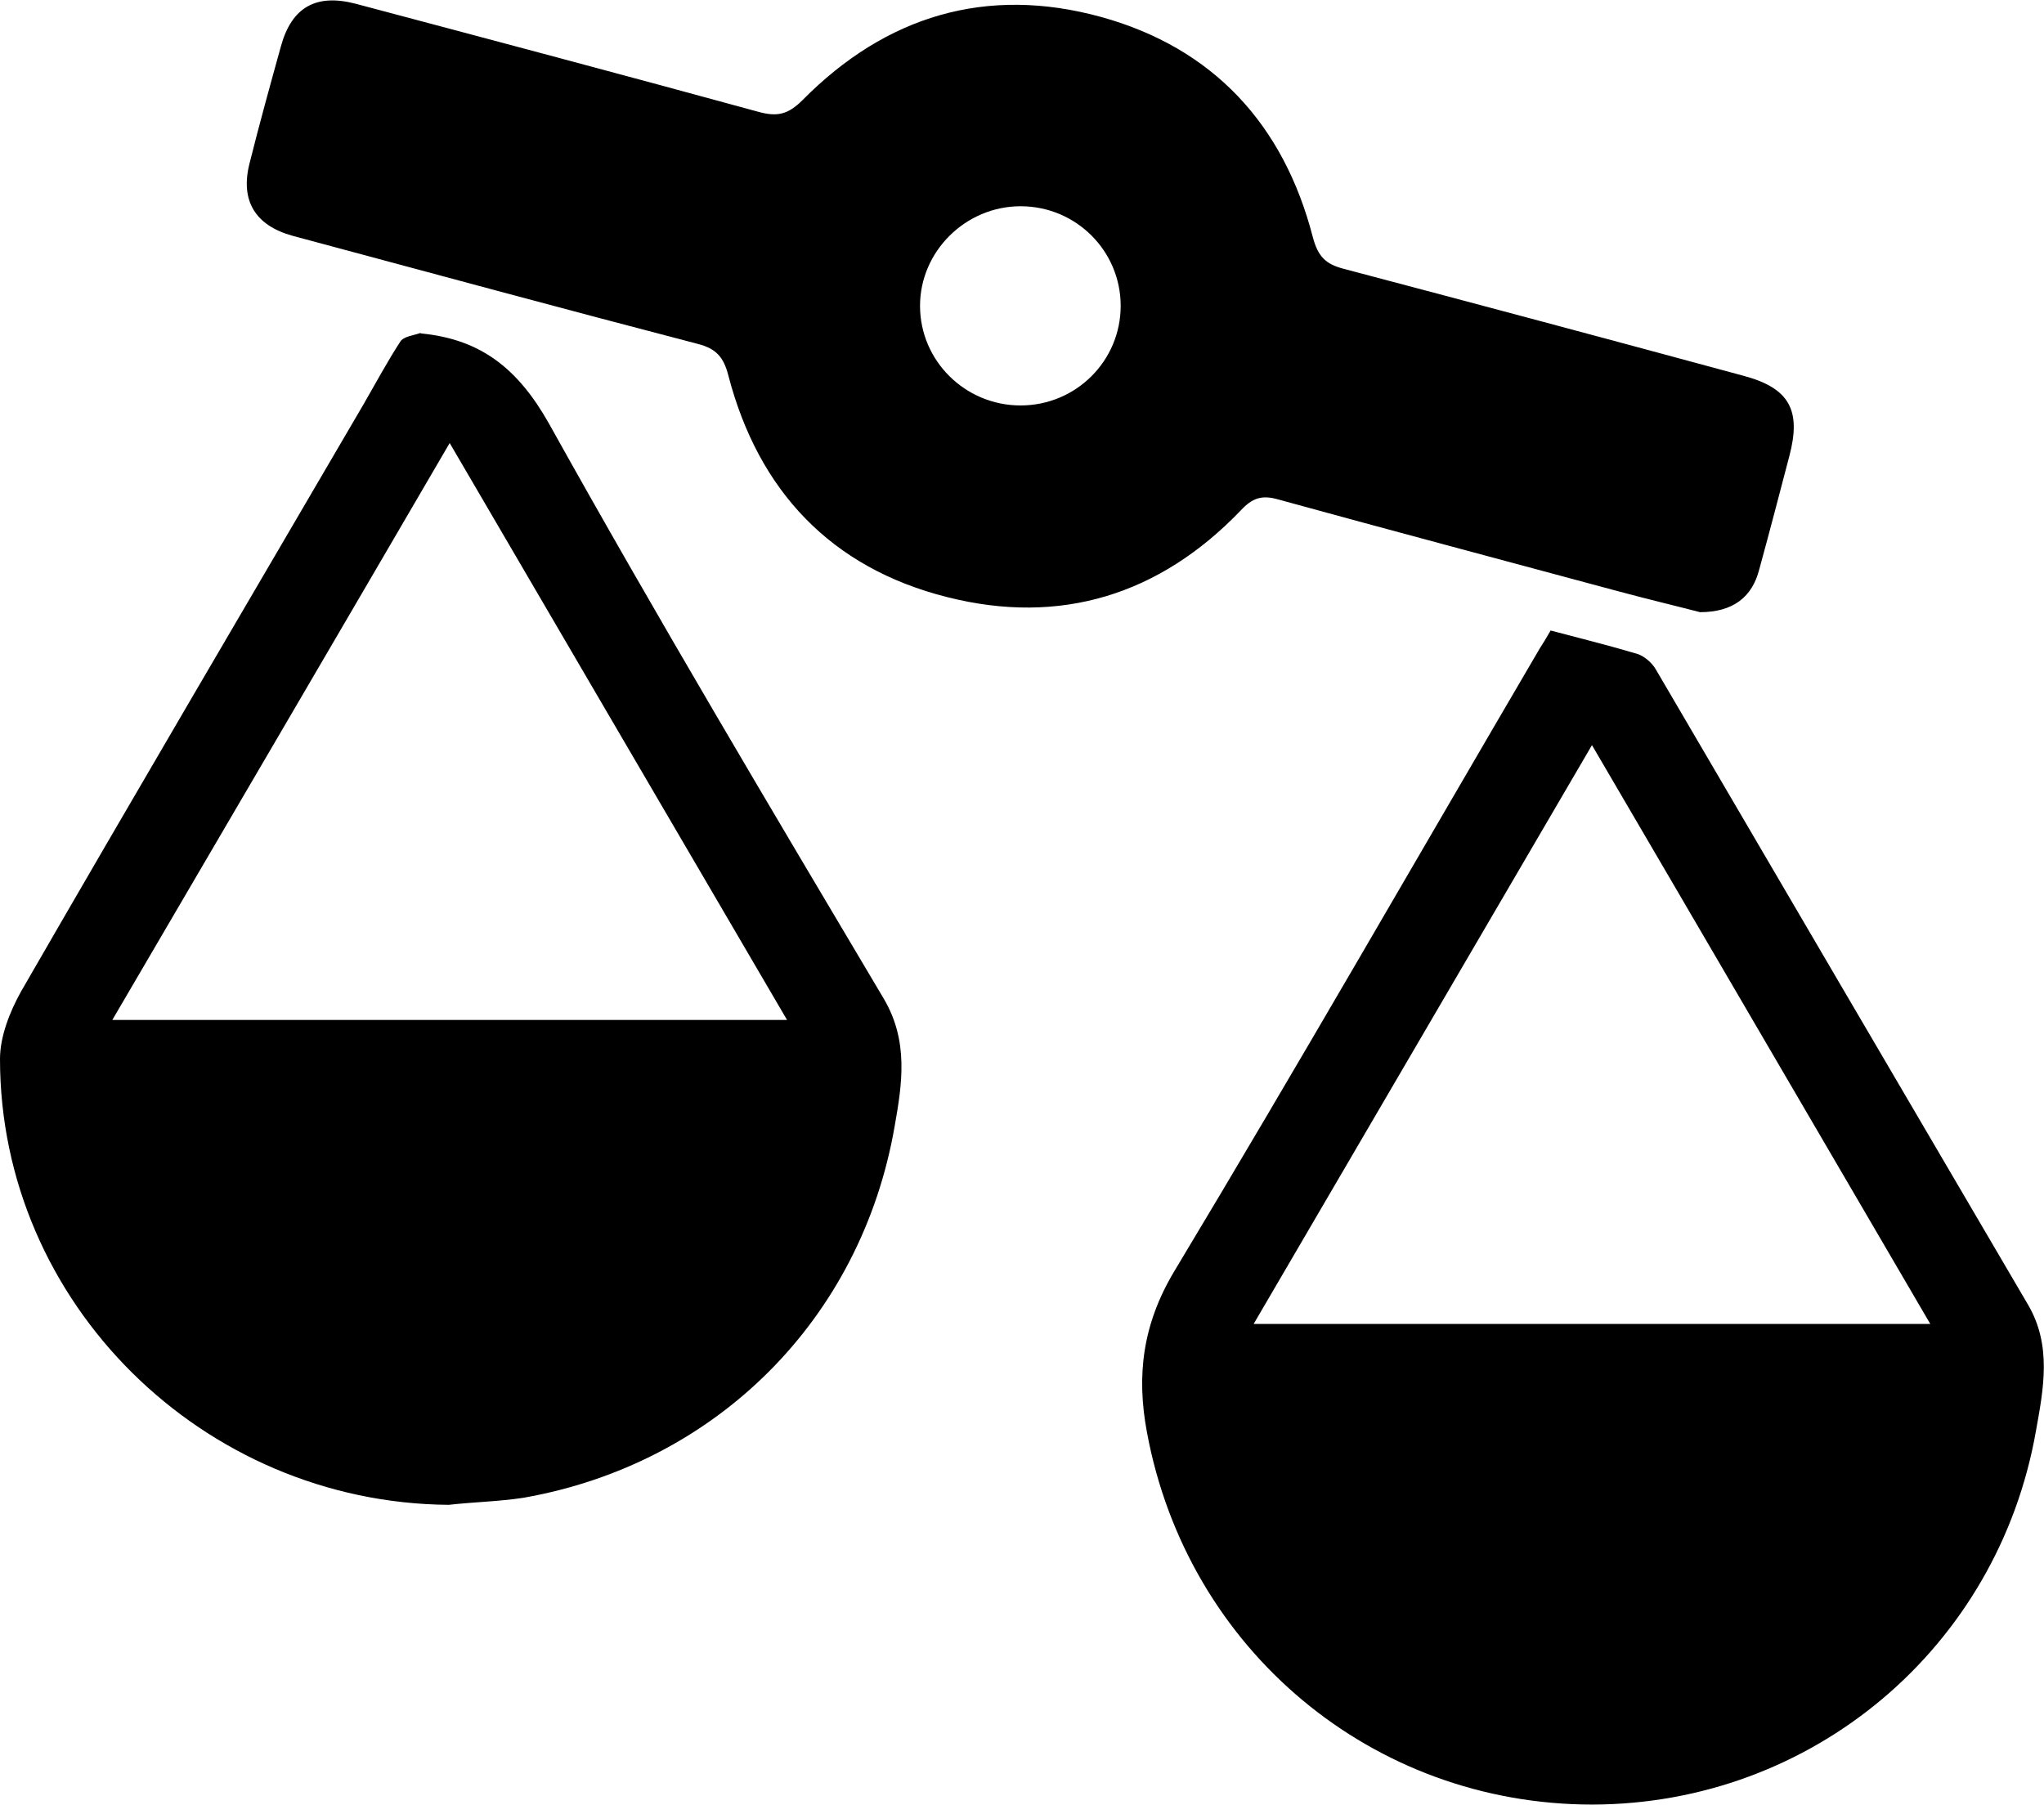
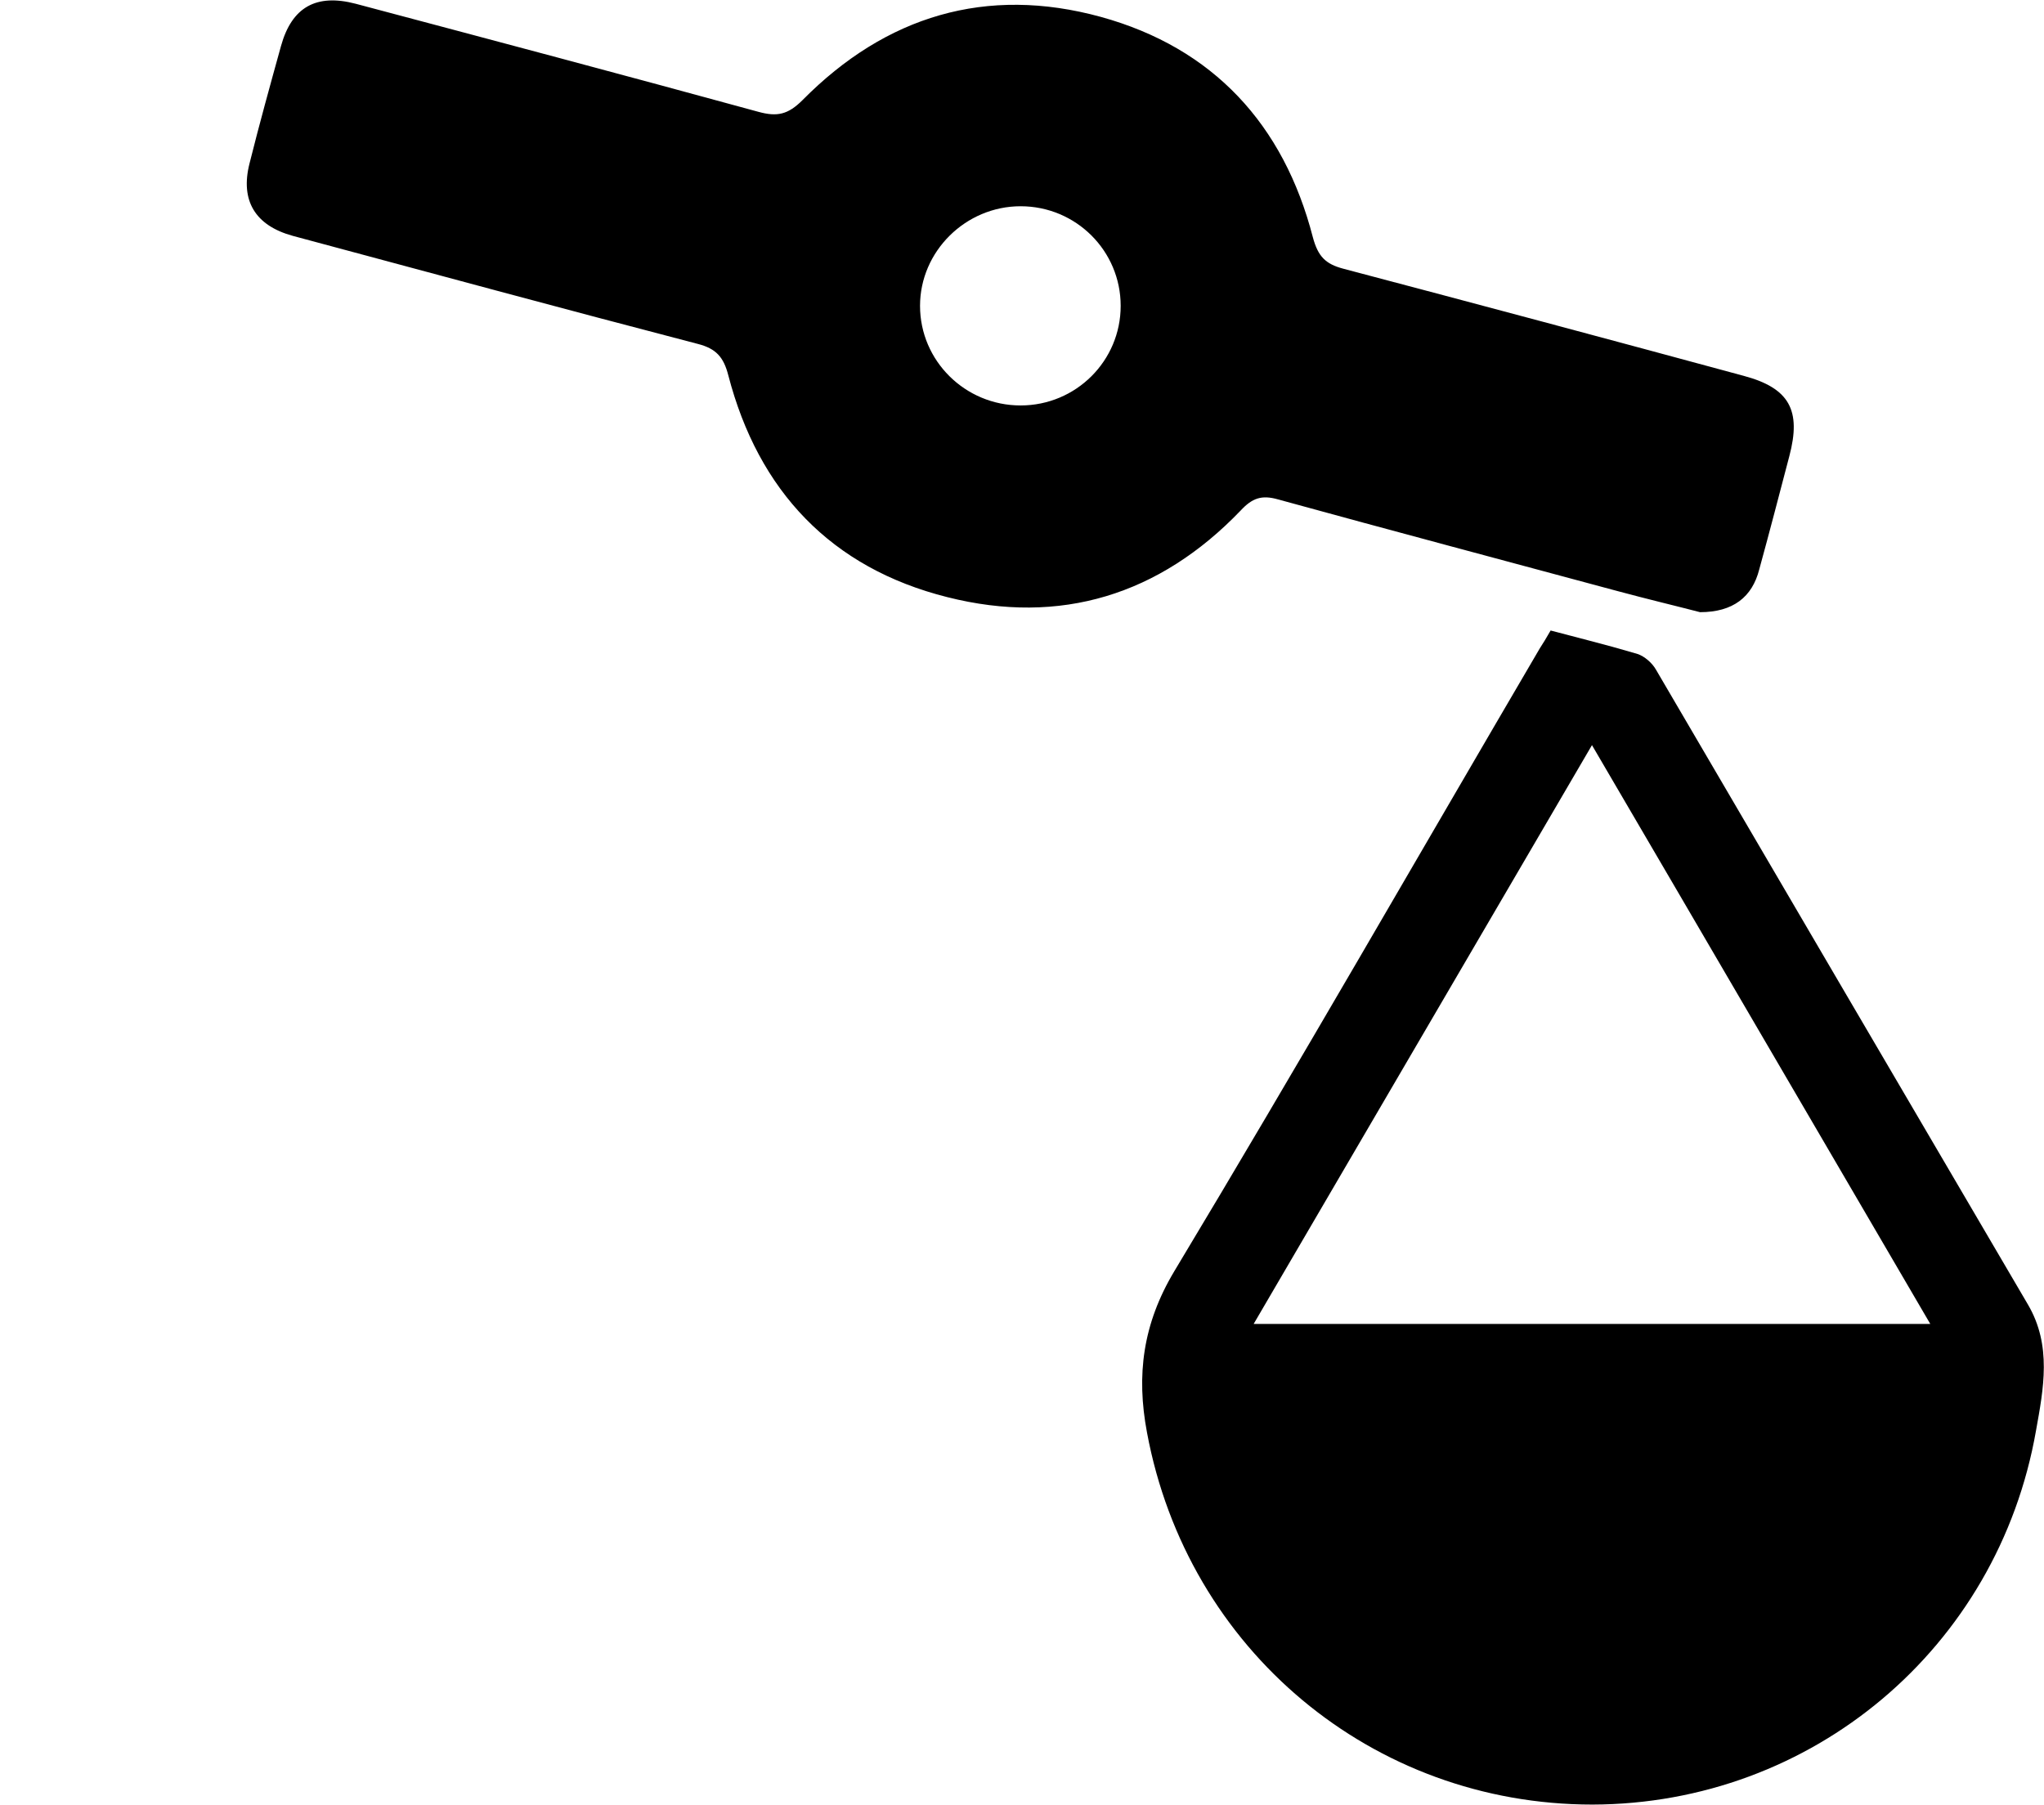
<svg xmlns="http://www.w3.org/2000/svg" version="1.1" id="Layer_1" x="0px" y="0px" viewBox="0 0 435 384.2" style="enable-background:new 0 0 435 384.2;" xml:space="preserve">
  <g>
-     <path d="M95.5,320.3C43.2,319.9,0,277.4,0,225.4c0-4.8,2.1-10.1,4.5-14.4c24.1-41.8,48.6-83.4,72.9-125c2.6-4.5,5-9,7.8-13.3   c0.7-1.1,2.8-1.3,4.2-1.8c0.1,0,0.3,0.1,0.5,0.1c12.6,1.3,20.4,7.6,26.9,19.1c23,41.3,47.2,81.9,71.3,122.5   c5.3,9,3.9,18.1,2.3,27.1c-7.1,41.1-38,71.9-79,79.1C106.2,319.6,100.8,319.7,95.5,320.3z M167.5,217.1   c-24-41-47.6-81.4-71.8-122.8c-24.2,41.5-47.8,81.8-71.8,122.8C72,217.1,119.3,217.1,167.5,217.1z" />
    <path d="M330,134.2c6.4,1.7,12.5,3.2,18.5,5c1.5,0.5,3.1,1.9,3.9,3.3c26.4,45.1,52.8,90.2,79.2,135.2c5.1,8.7,3.3,17.9,1.7,26.8   c-8.1,46.3-47.7,79.5-94.4,79.6c-46.8,0-86.2-32.9-94.8-79.2c-2.3-12.2-0.9-23.1,5.8-34.3c26.4-43.9,51.9-88.4,77.8-132.6   C328.4,136.9,329.1,135.8,330,134.2z M410.8,281.8c-24.1-41.2-47.7-81.7-72-123.2c-24.3,41.6-48,82.1-72,123.2   C315.1,281.8,362.3,281.8,410.8,281.8z" />
    <path d="M361.8,130.3c-5-1.3-11.3-2.8-17.6-4.5c-24.1-6.5-48.2-12.9-72.2-19.5c-3.5-1-5.5-0.3-8,2.4   c-17.2,17.9-38.3,24.5-62.4,18.4c-24.7-6.2-40.2-22.6-46.6-47.2c-1-3.9-2.6-5.7-6.5-6.7c-28.8-7.5-57.5-15.3-86.2-23   c-8-2.2-11.2-7.5-9.2-15.4c2.1-8.4,4.4-16.7,6.7-25c2.3-8.3,7.5-11.2,15.9-9c28.6,7.6,57.2,15.2,85.7,23c4,1.1,6.3,0.6,9.4-2.5   c17.7-17.9,39.1-24.4,63.5-17.7c23.9,6.6,38.9,22.9,45.1,46.9c1.1,4.1,2.7,5.7,6.5,6.7c28.4,7.5,56.8,15.1,85.2,22.8   c9.7,2.6,12.3,7.3,9.7,17.1c-2.1,8-4.2,16.1-6.4,24.1C372.9,127.1,368.8,130.3,361.8,130.3z M217.2,86.3c11.8,0,21.3-9.5,21.3-21.2   c0-11.7-9.5-21.2-21.3-21.2c-11.7,0-21.4,9.6-21.4,21.2C195.8,76.8,205.4,86.3,217.2,86.3z" />
  </g>
</svg>